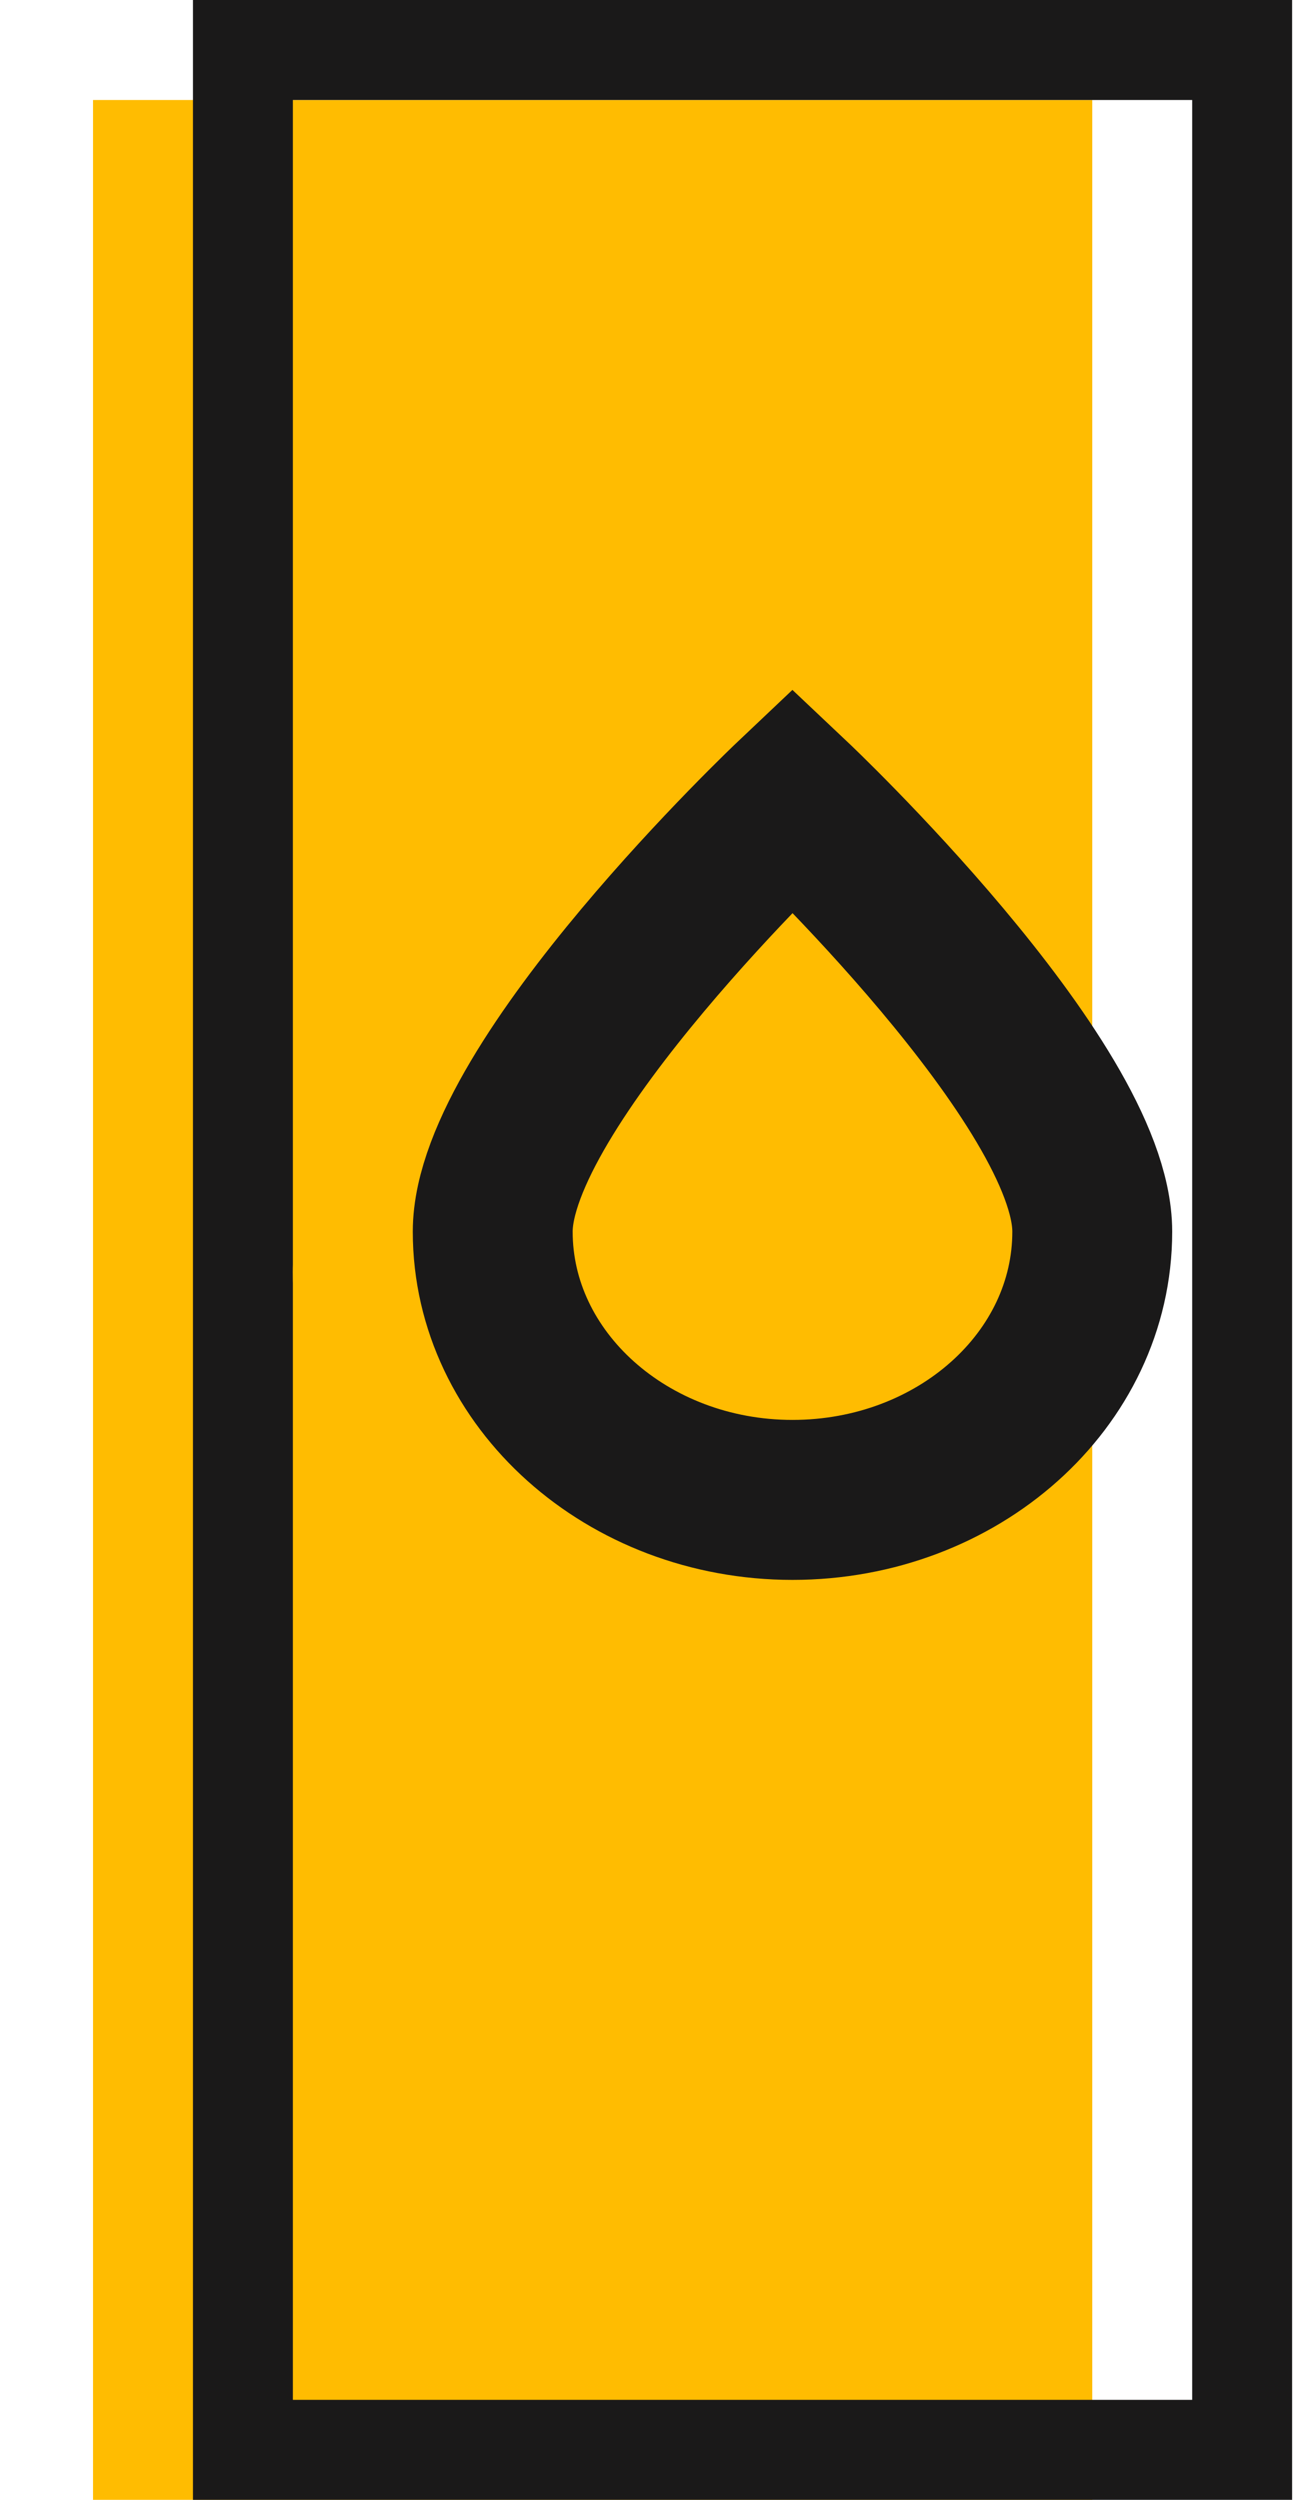
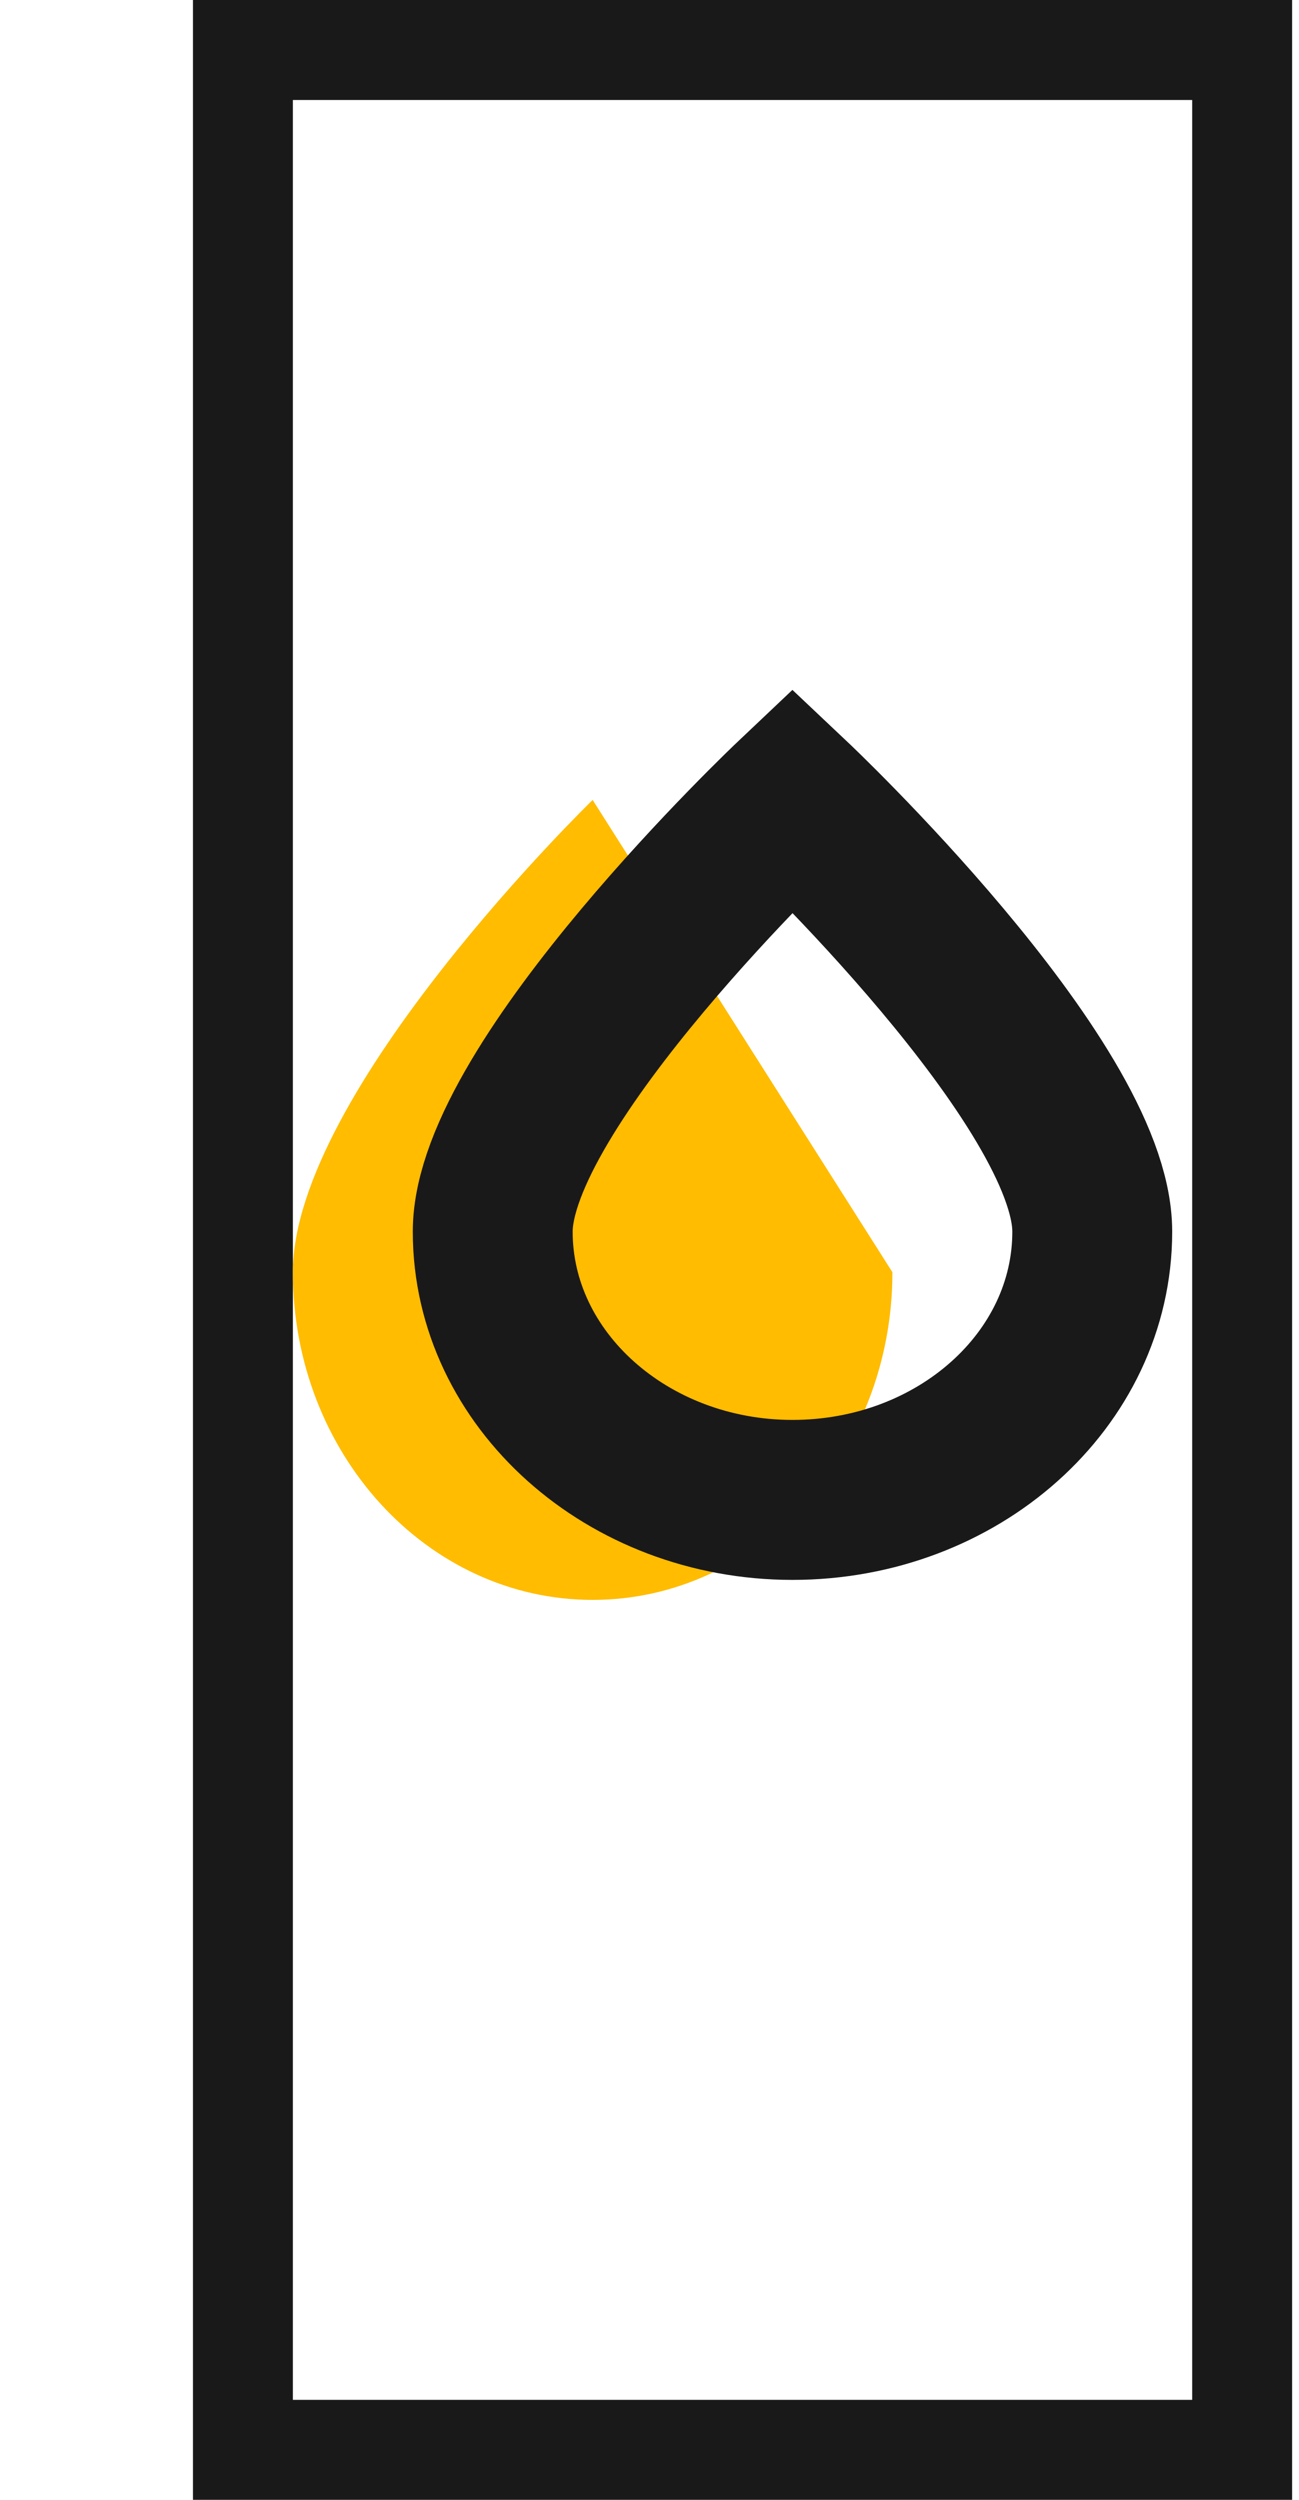
<svg xmlns="http://www.w3.org/2000/svg" width="13" height="25" viewBox="0 0 13 25" fill="none">
-   <rect x="0.931" y="1" width="10" height="24" fill="#FFBC01" />
  <rect x="2.431" y="0.5" width="10" height="24" stroke="#1A1919" />
-   <path d="M8.931 12.723C8.931 14.533 7.588 16 5.931 16C4.274 16 2.931 14.533 2.931 12.723C2.931 10.912 5.931 8 5.931 8C5.931 8 8.931 10.912 8.931 12.723Z" fill="#FFBC01" />
+   <path d="M8.931 12.723C8.931 14.533 7.588 16 5.931 16C4.274 16 2.931 14.533 2.931 12.723C2.931 10.912 5.931 8 5.931 8Z" fill="#FFBC01" />
  <path d="M10.931 12.317C10.931 13.803 9.584 15 7.931 15C6.278 15 4.931 13.795 4.931 12.317C4.931 10.838 7.931 8 7.931 8C7.931 8 10.931 10.831 10.931 12.317Z" stroke="#1A1919" stroke-width="1.6" stroke-miterlimit="10" stroke-linecap="round" />
</svg>